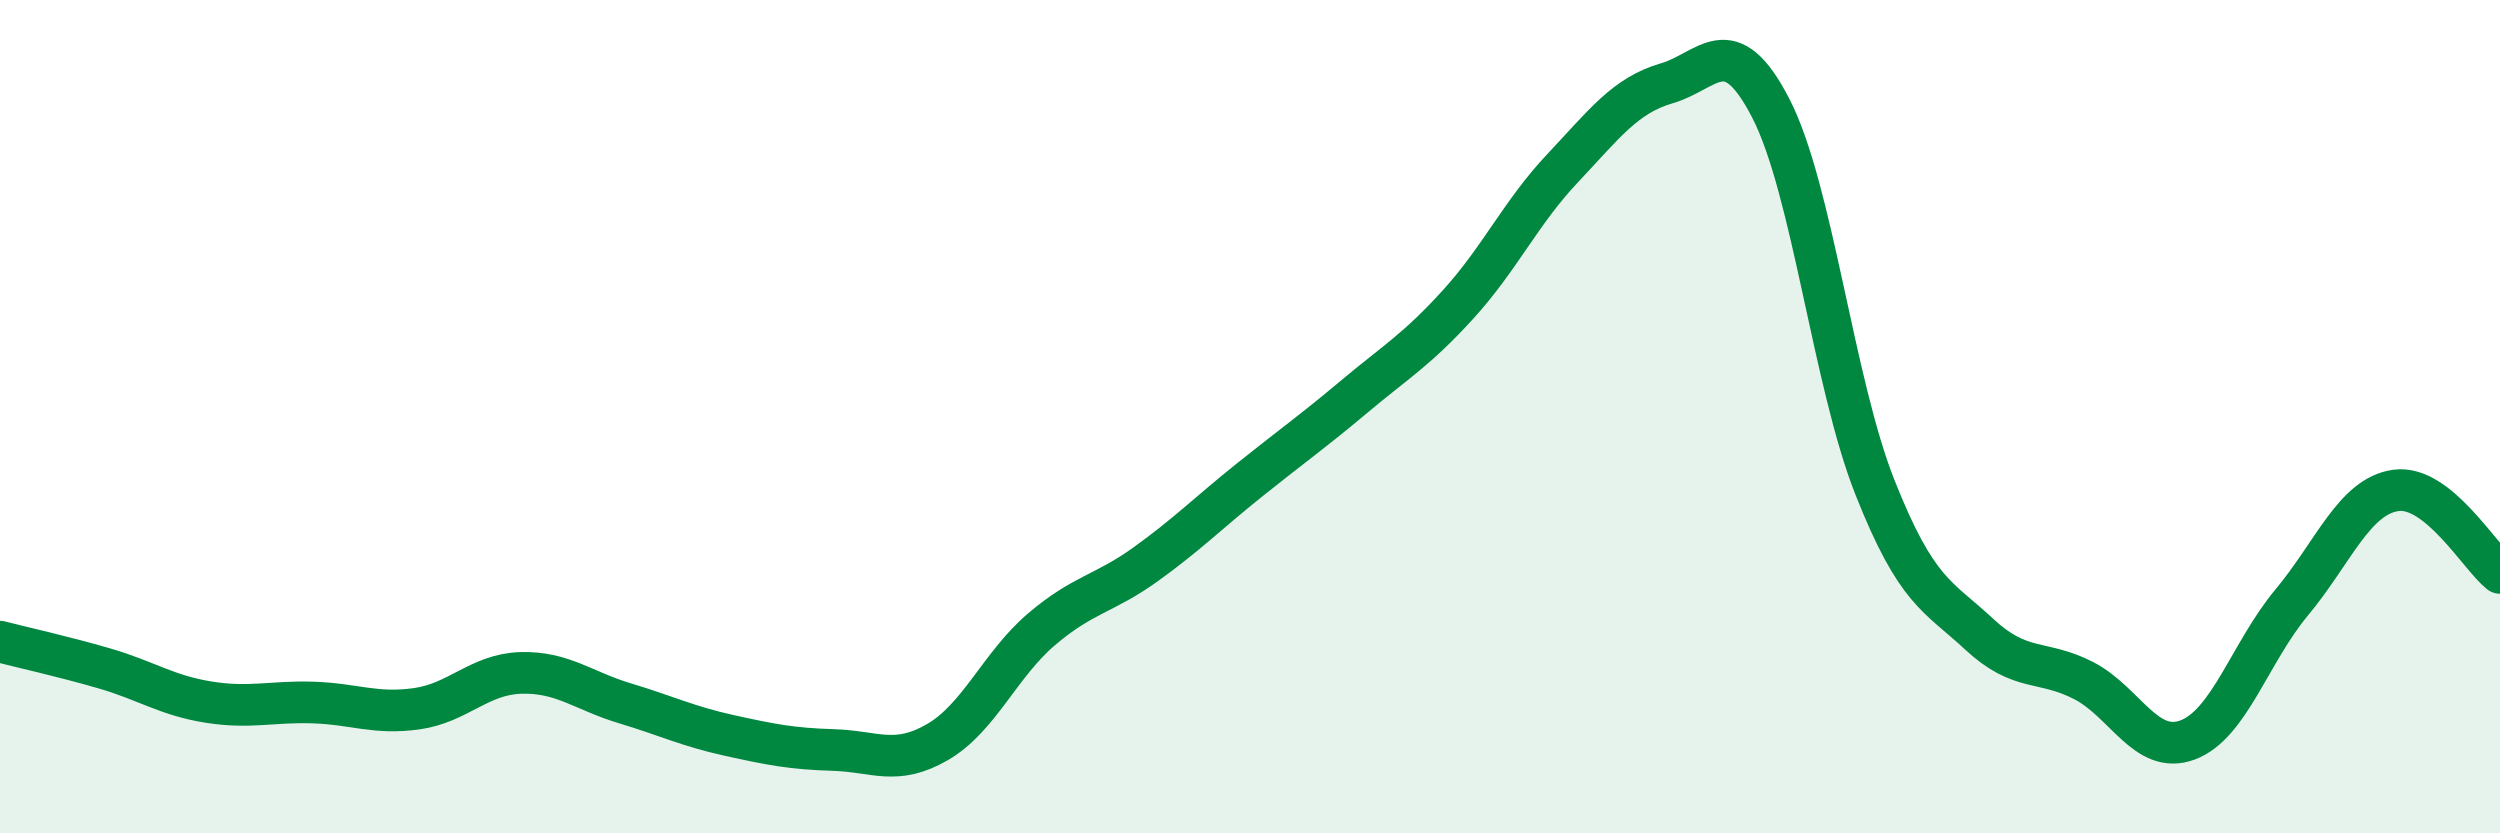
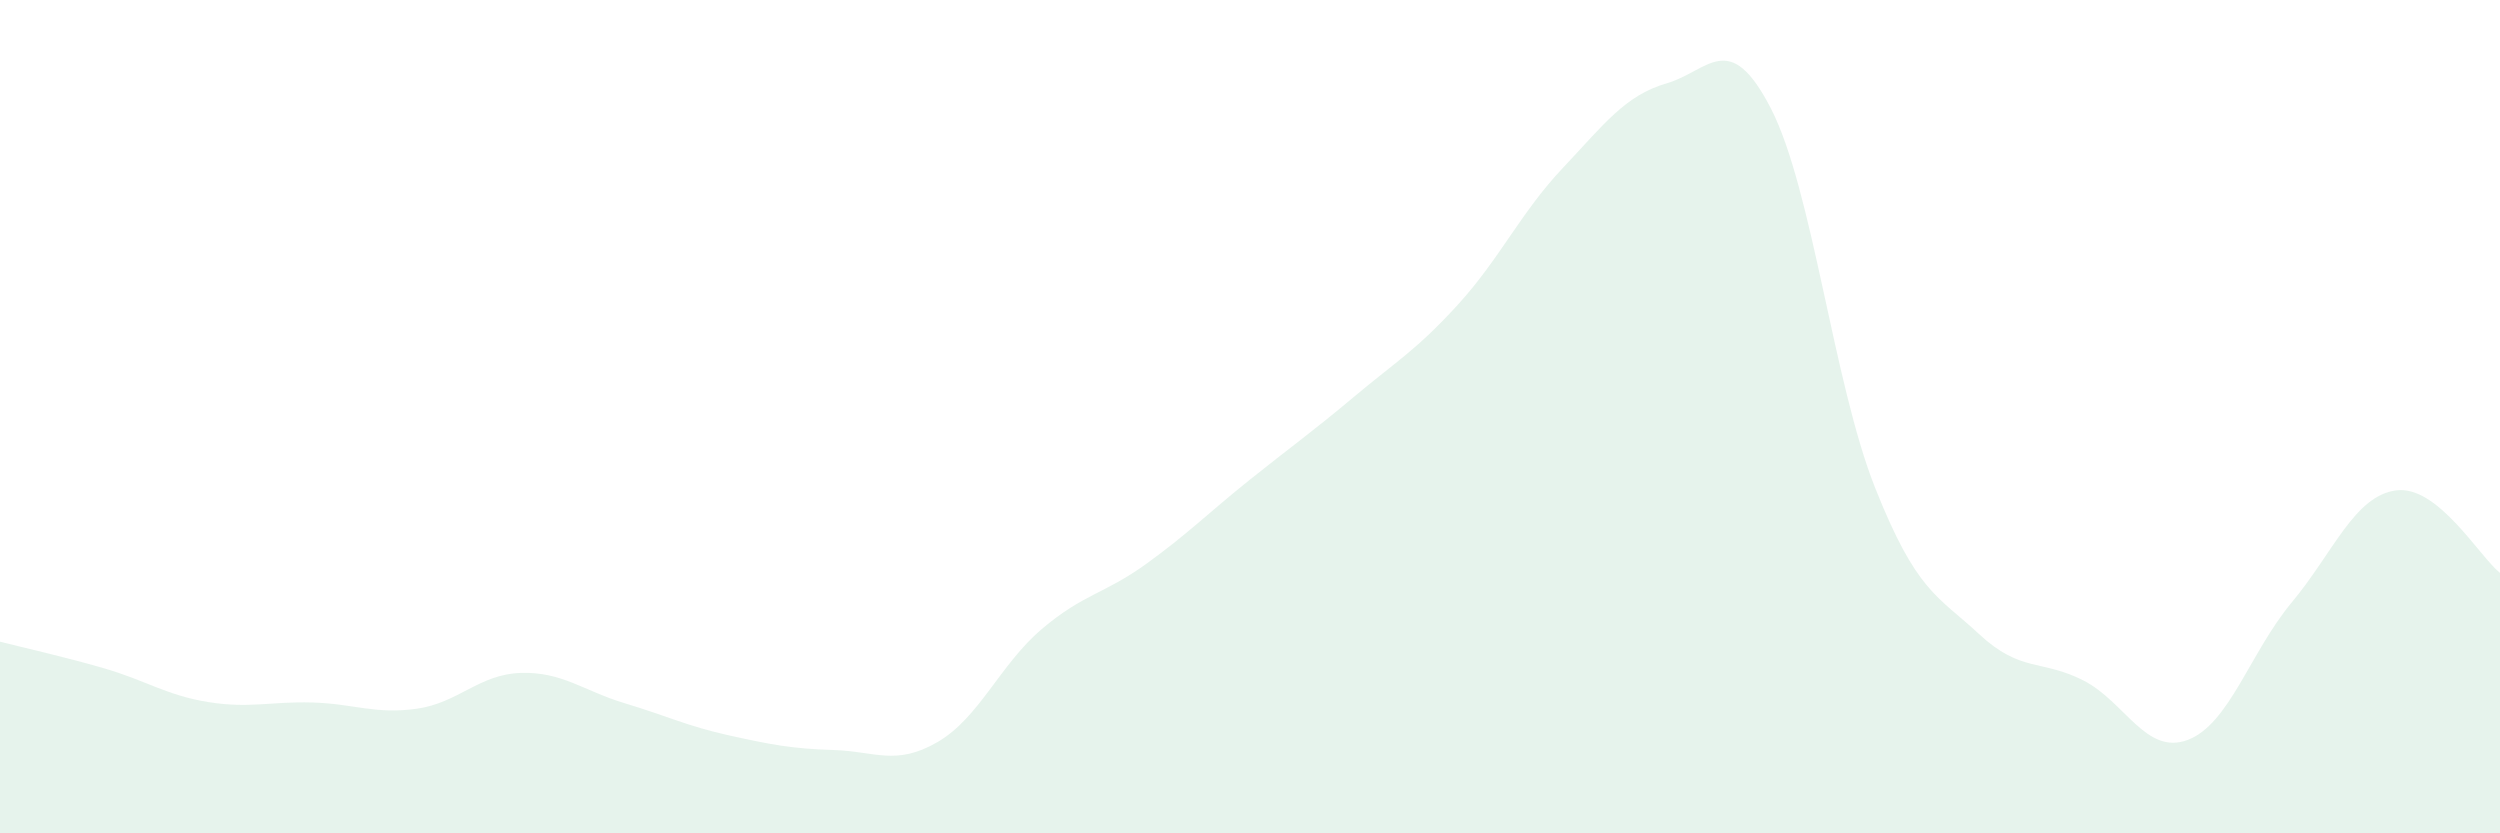
<svg xmlns="http://www.w3.org/2000/svg" width="60" height="20" viewBox="0 0 60 20">
  <path d="M 0,15.4 C 0.5,15.53 1.5,15.75 2.5,16.04 C 3.5,16.33 4,16.69 5,16.85 C 6,17.01 6.5,16.83 7.5,16.86 C 8.5,16.89 9,17.15 10,17.01 C 11,16.87 11.5,16.18 12.5,16.15 C 13.5,16.12 14,16.58 15,16.88 C 16,17.18 16.5,17.43 17.5,17.65 C 18.5,17.87 19,17.97 20,18 C 21,18.03 21.5,18.39 22.5,17.81 C 23.5,17.23 24,15.95 25,15.1 C 26,14.25 26.5,14.26 27.5,13.54 C 28.5,12.82 29,12.31 30,11.51 C 31,10.71 31.5,10.36 32.5,9.52 C 33.5,8.68 34,8.4 35,7.3 C 36,6.2 36.5,5.1 37.5,4.04 C 38.5,2.98 39,2.29 40,2 C 41,1.71 41.5,0.66 42.5,2.6 C 43.5,4.54 44,9.18 45,11.7 C 46,14.22 46.5,14.29 47.5,15.22 C 48.5,16.15 49,15.82 50,16.33 C 51,16.84 51.5,18.13 52.5,17.76 C 53.5,17.39 54,15.66 55,14.46 C 56,13.26 56.5,11.91 57.5,11.77 C 58.5,11.63 59.5,13.35 60,13.75L60 20L0 20Z" fill="#008740" opacity="0.1" stroke-linecap="round" stroke-linejoin="round" />
-   <path d="M 0,15.4 C 0.5,15.53 1.5,15.75 2.5,16.04 C 3.5,16.33 4,16.69 5,16.85 C 6,17.01 6.5,16.83 7.5,16.86 C 8.5,16.89 9,17.15 10,17.01 C 11,16.87 11.5,16.18 12.5,16.15 C 13.5,16.12 14,16.58 15,16.88 C 16,17.18 16.5,17.43 17.5,17.65 C 18.5,17.87 19,17.97 20,18 C 21,18.03 21.5,18.39 22.5,17.81 C 23.5,17.23 24,15.95 25,15.1 C 26,14.25 26.5,14.26 27.5,13.54 C 28.5,12.82 29,12.31 30,11.51 C 31,10.71 31.5,10.36 32.5,9.52 C 33.5,8.68 34,8.4 35,7.3 C 36,6.2 36.5,5.1 37.5,4.04 C 38.5,2.98 39,2.29 40,2 C 41,1.71 41.5,0.66 42.5,2.6 C 43.5,4.54 44,9.18 45,11.7 C 46,14.22 46.5,14.29 47.5,15.22 C 48.5,16.15 49,15.82 50,16.33 C 51,16.84 51.5,18.13 52.5,17.76 C 53.5,17.39 54,15.66 55,14.46 C 56,13.26 56.5,11.91 57.5,11.77 C 58.5,11.63 59.5,13.35 60,13.75" stroke="#008740" stroke-width="1" fill="none" stroke-linecap="round" stroke-linejoin="round" />
</svg>